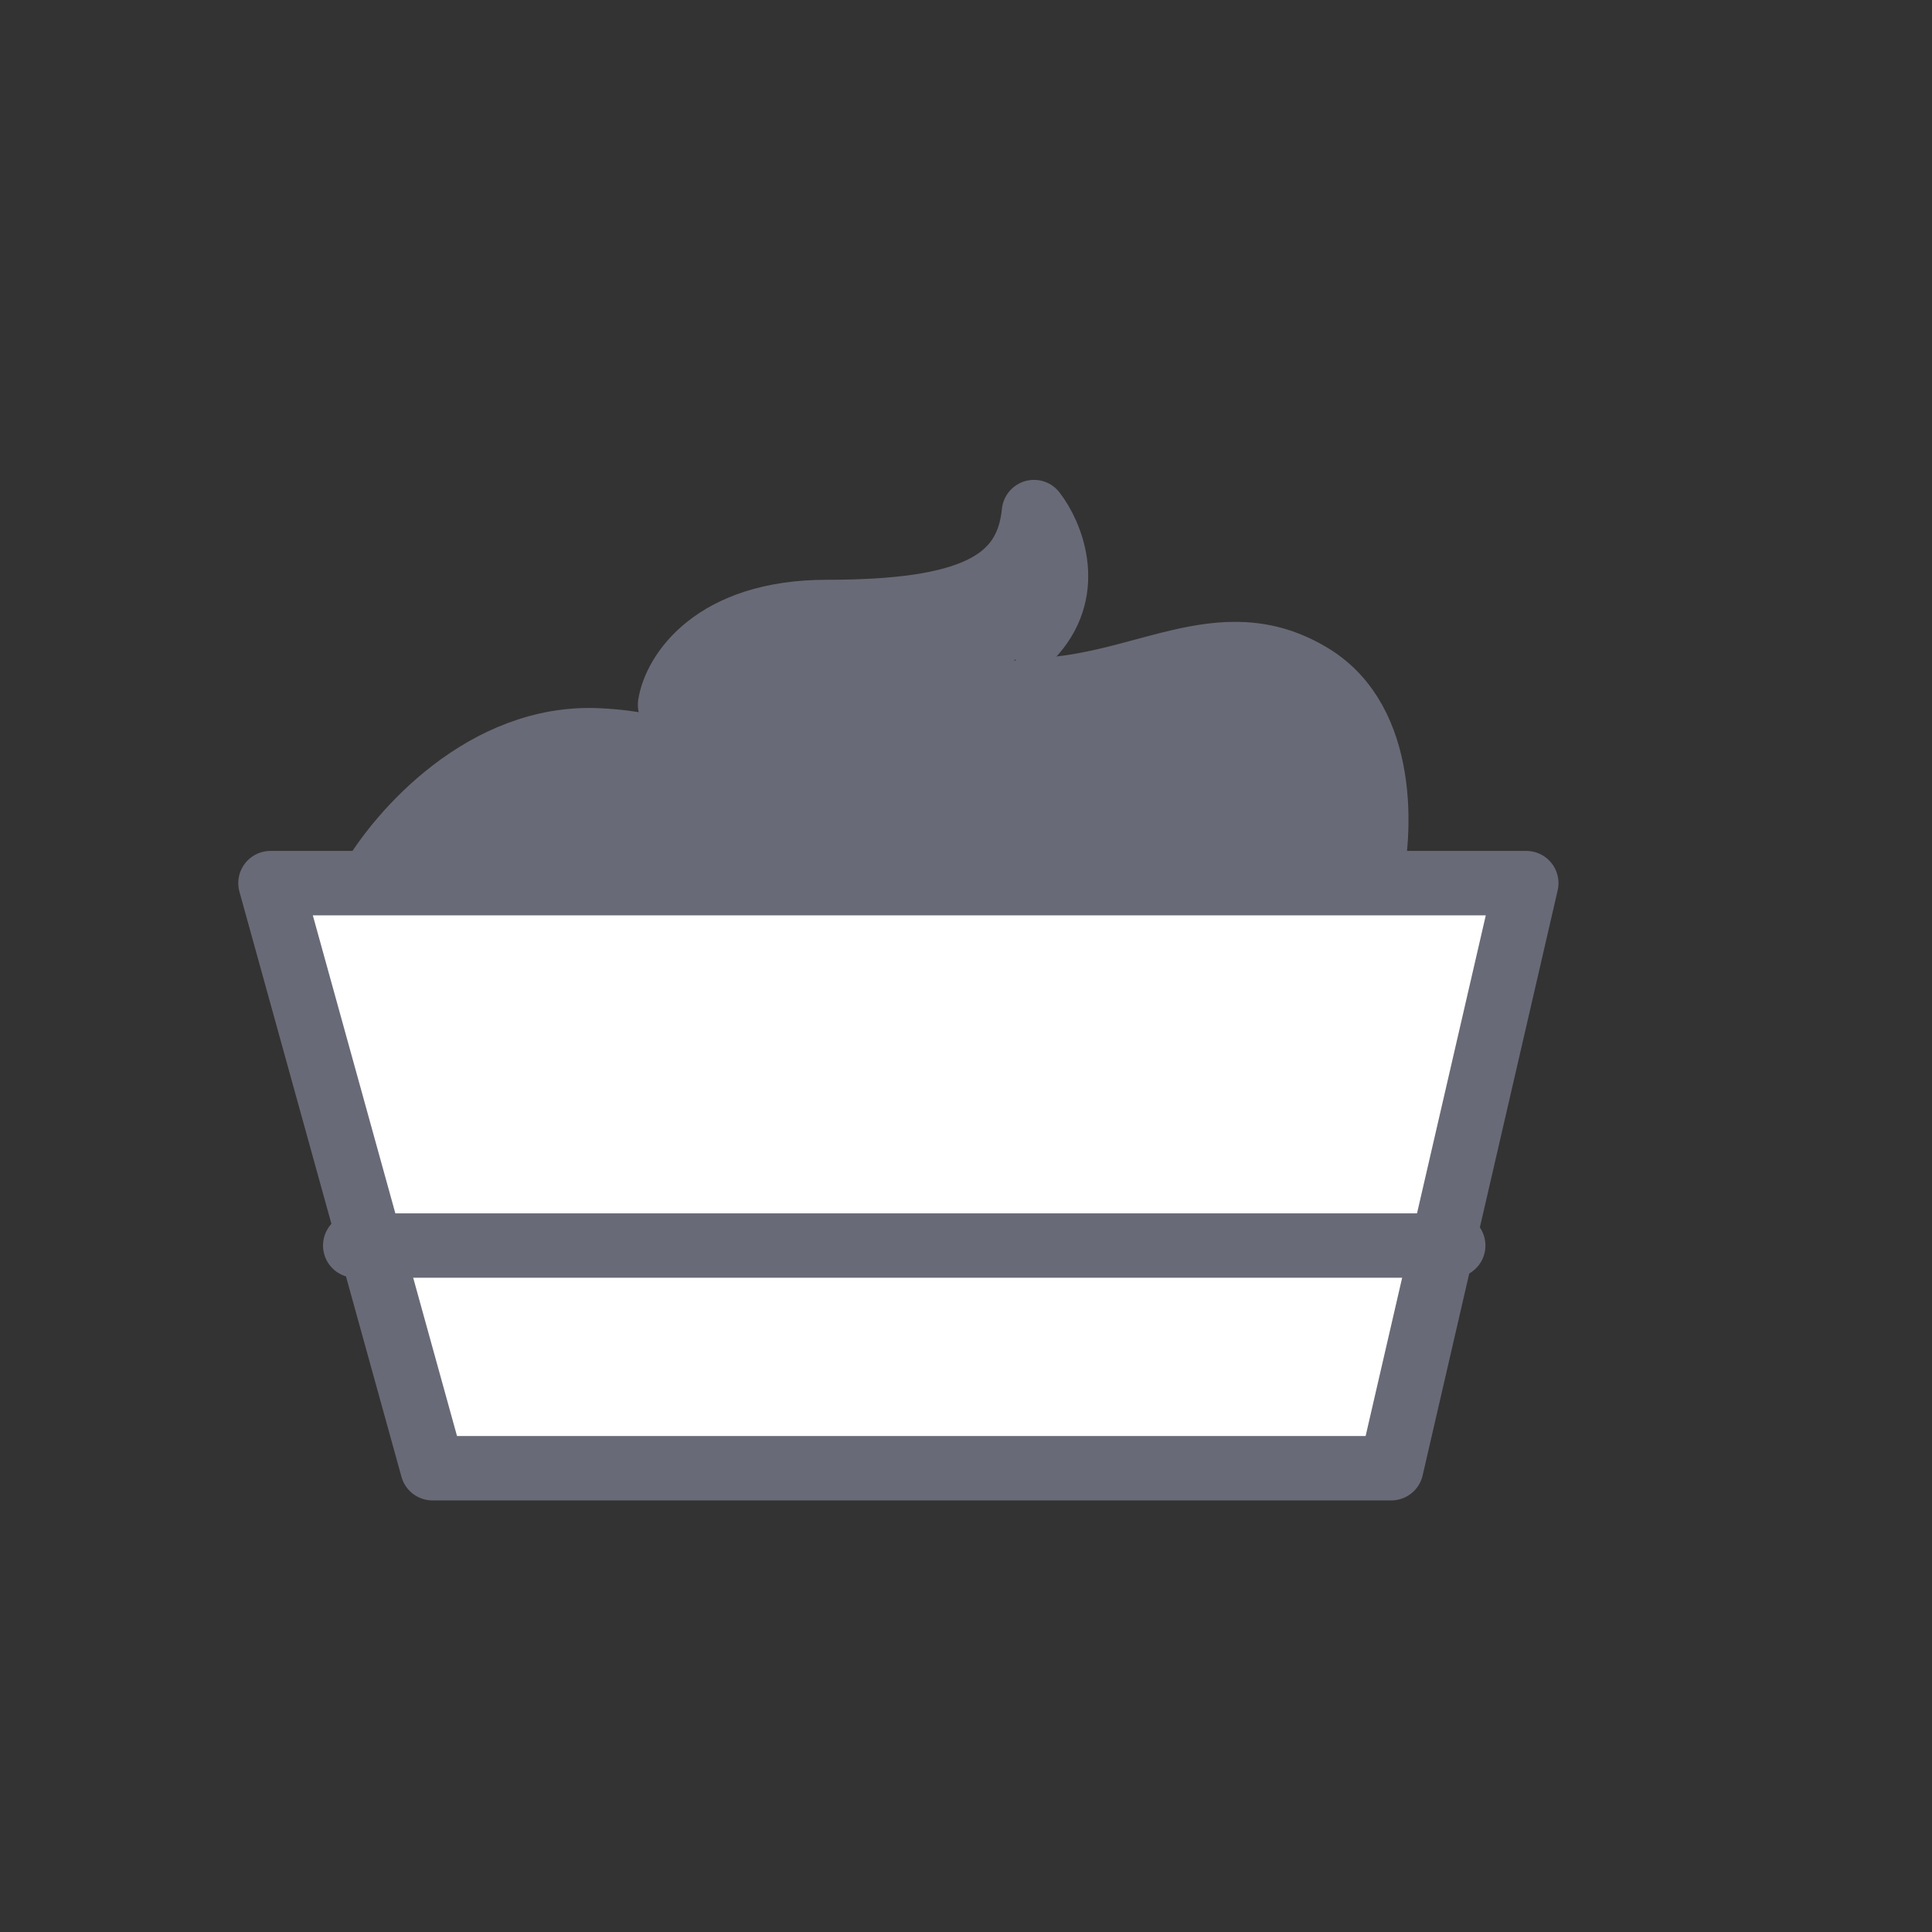
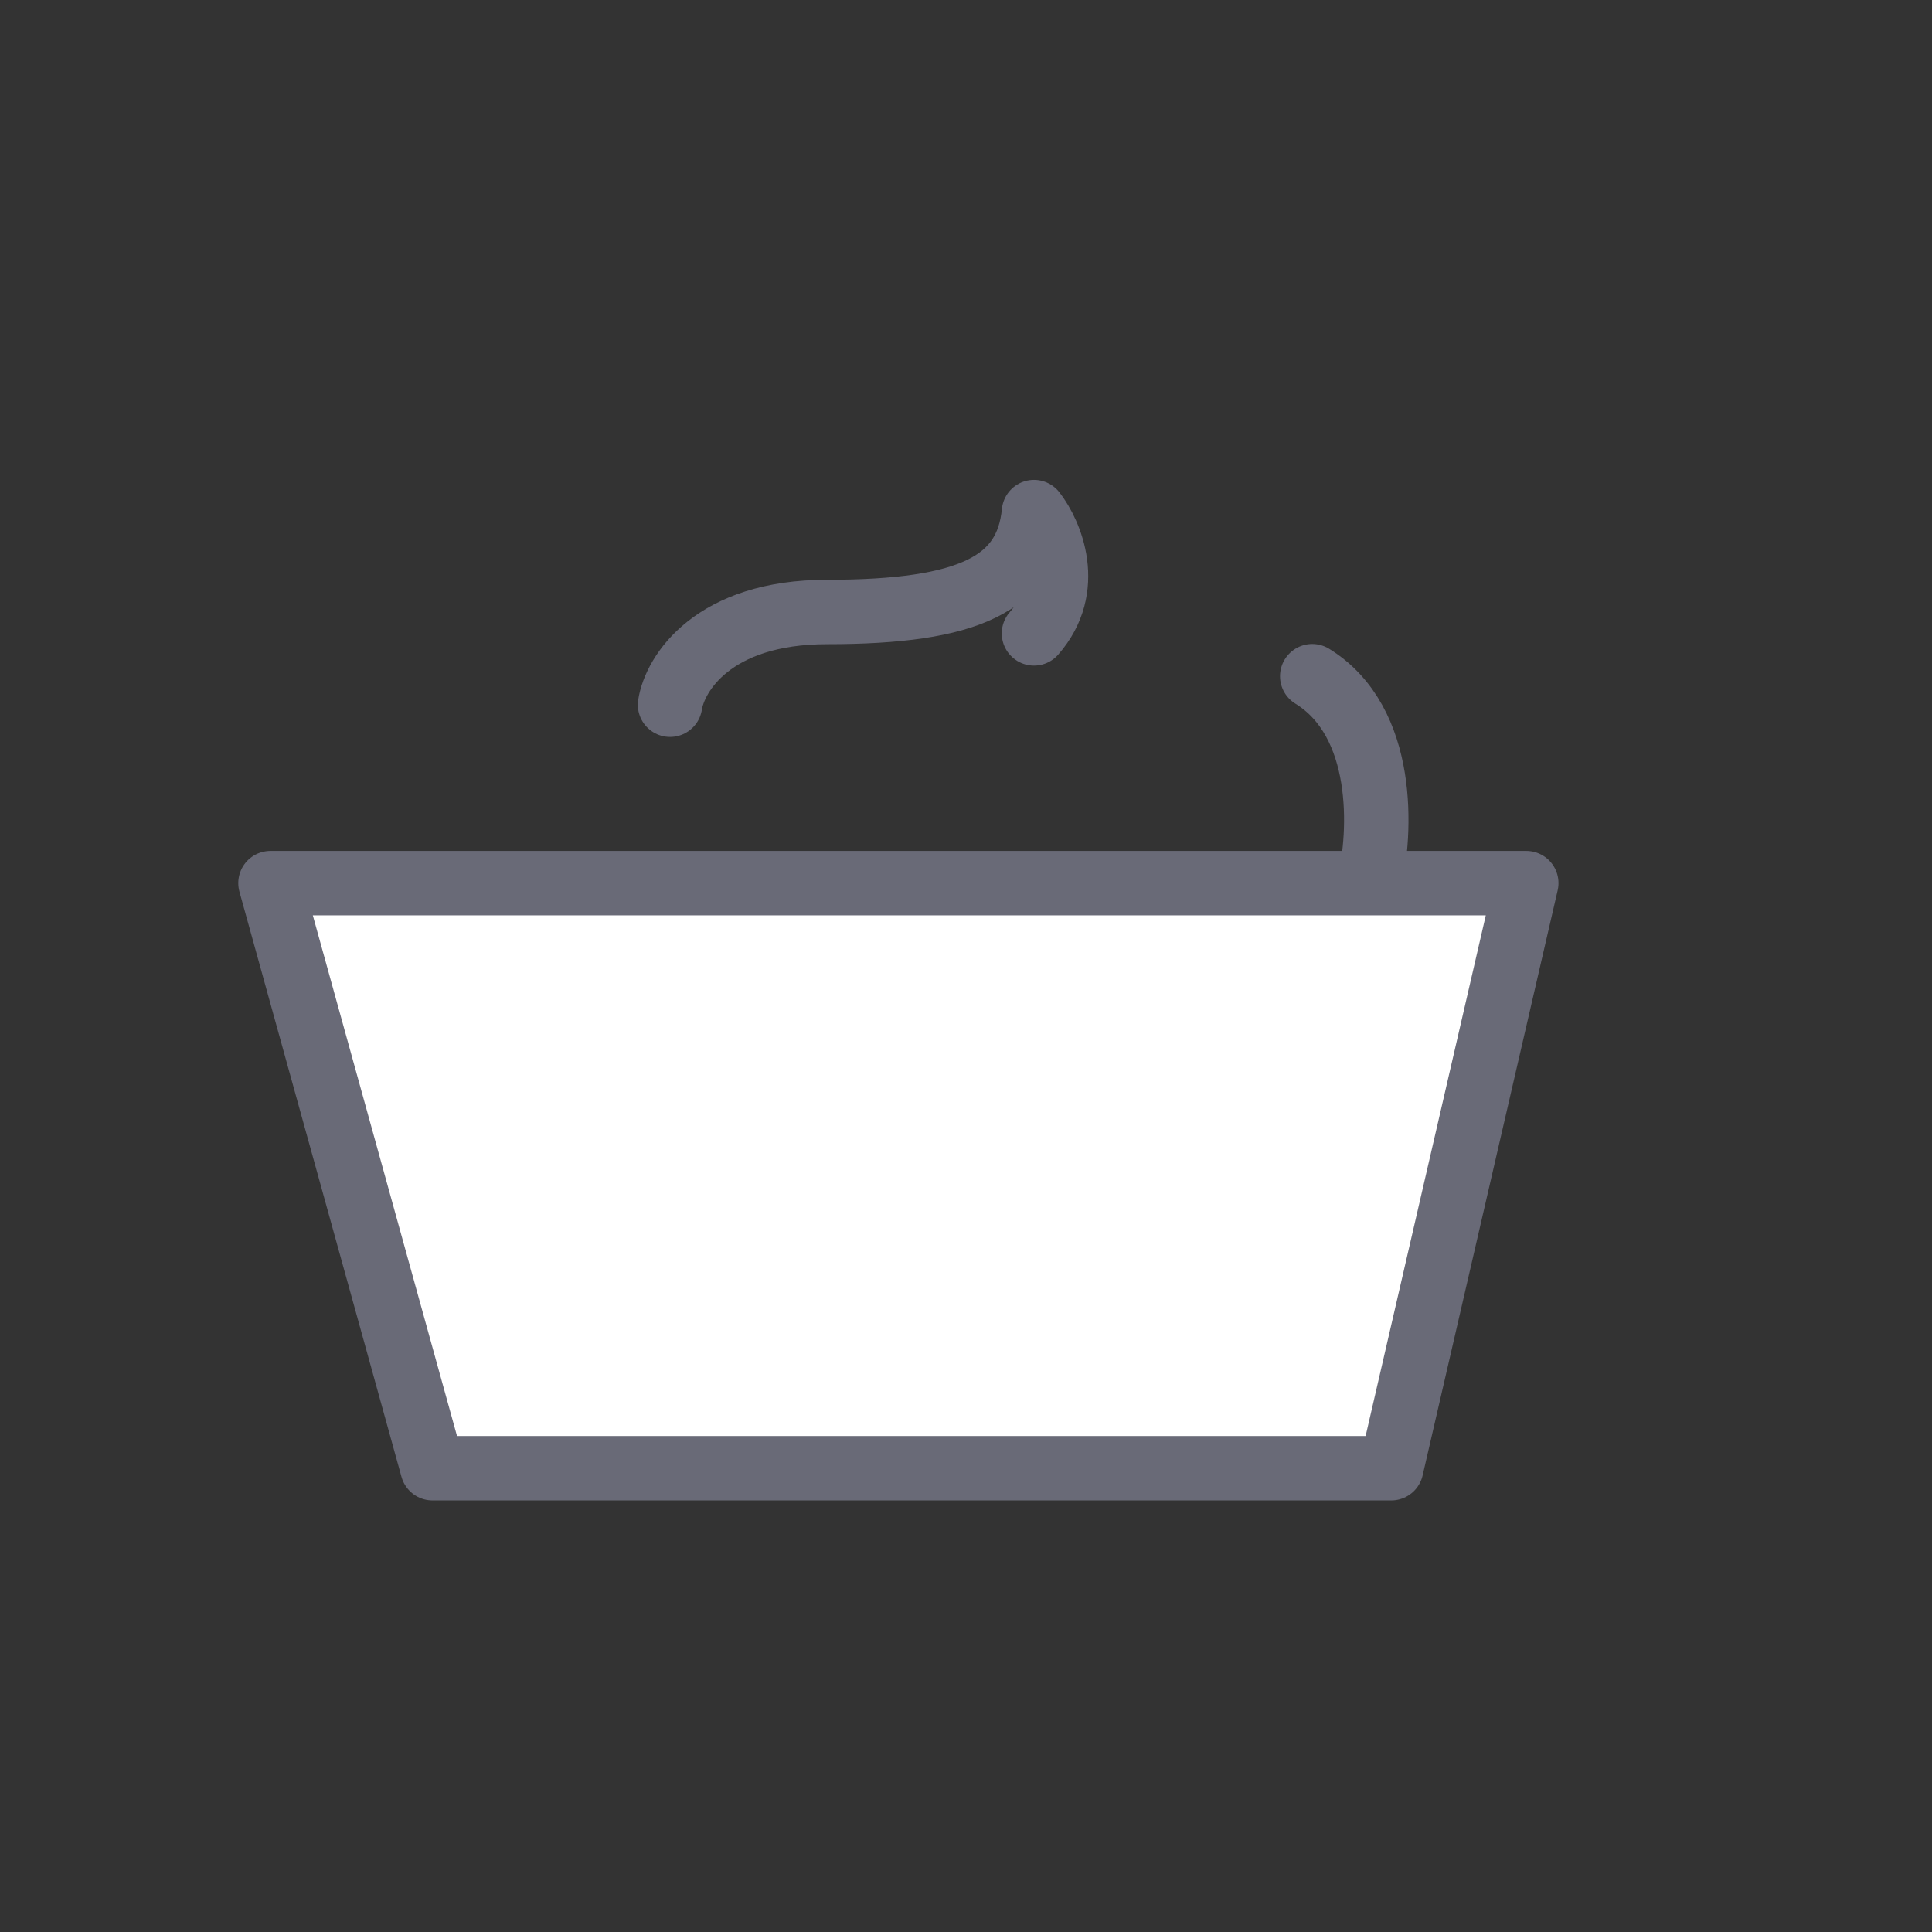
<svg xmlns="http://www.w3.org/2000/svg" width="38" height="38" viewBox="0 0 38 38" fill="none">
  <rect x="0" y="0" width="38" height="38" fill="#333333" stroke="none" />
-   <path d="M25.81 13.3C27.27 14.198 27.166 16.388 26.933 17.37L7.285 17.37L7.294 17.355C7.859 16.364 9.128 14.145 12.618 14.66C13.227 14.75 12.758 12.037 16.267 12.037C19.073 12.037 20.196 11.476 20.337 10.072C20.664 10.447 21.122 11.448 20.337 12.458C19.354 13.721 19.775 13.581 20.337 13.581C20.898 13.581 22.021 13.3 23.284 13.019C24.547 12.739 25.248 12.879 25.81 13.3Z" fill="#696A77" />
-   <path d="M26.933 17.369C27.166 16.387 27.269 14.198 25.81 13.3C23.985 12.177 22.442 13.58 20.196 13.58" stroke="#696A77" stroke-width="1.267" stroke-linecap="round" />
-   <path d="M7.285 17.37C7.846 16.387 9.53 14.45 11.776 14.563C14.583 14.703 14.302 16.247 16.547 15.966" stroke="#696A77" stroke-width="1.267" stroke-linecap="round" />
+   <path d="M26.933 17.369C27.166 16.387 27.269 14.198 25.81 13.3" stroke="#696A77" stroke-width="1.267" stroke-linecap="round" />
  <path d="M13.179 13.861C13.273 13.253 14.021 12.037 16.267 12.037C19.073 12.037 20.196 11.476 20.337 10.072C20.664 10.493 21.122 11.56 20.337 12.458" stroke="#696A77" stroke-width="1.267" stroke-linecap="round" stroke-linejoin="round" />
  <path d="M8.507 28.878L5.32 17.37H30.02L27.364 28.878H8.507Z" fill="white" stroke="#696A77" stroke-width="1.267" stroke-linejoin="round" />
-   <path d="M6.987 24.498H28.583" stroke="#696A77" stroke-width="1.267" stroke-linecap="round" />
</svg>